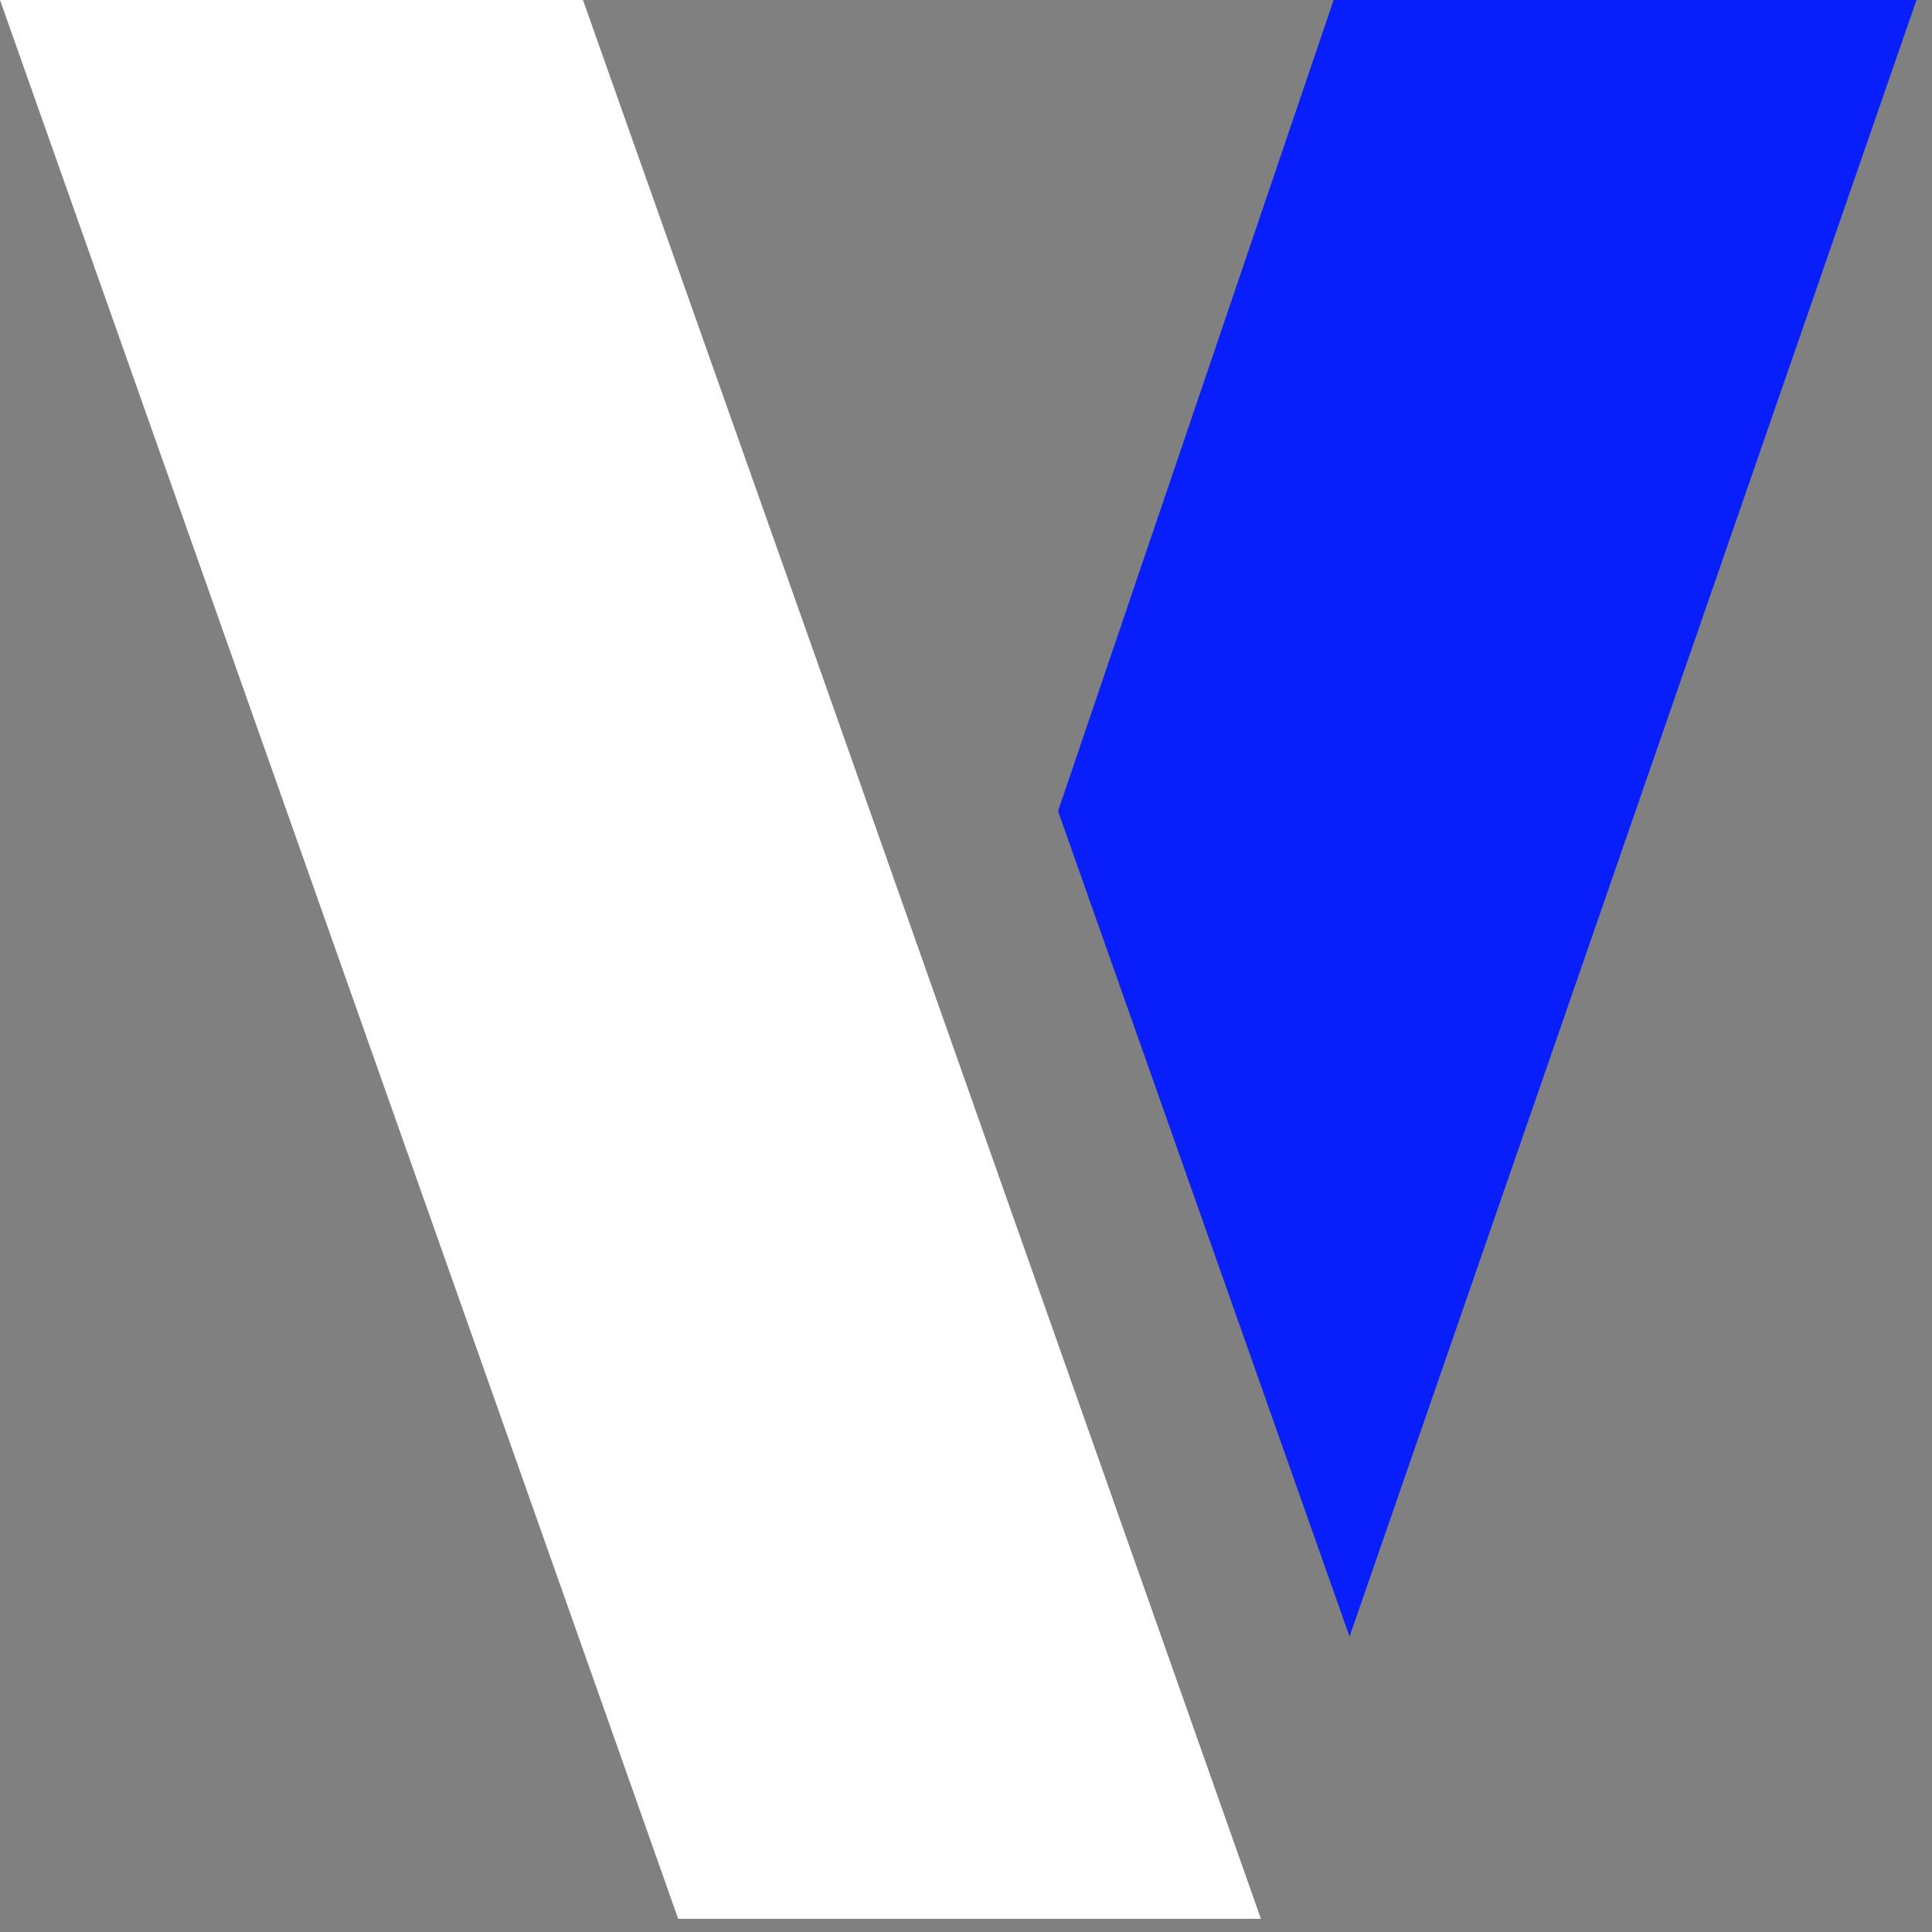
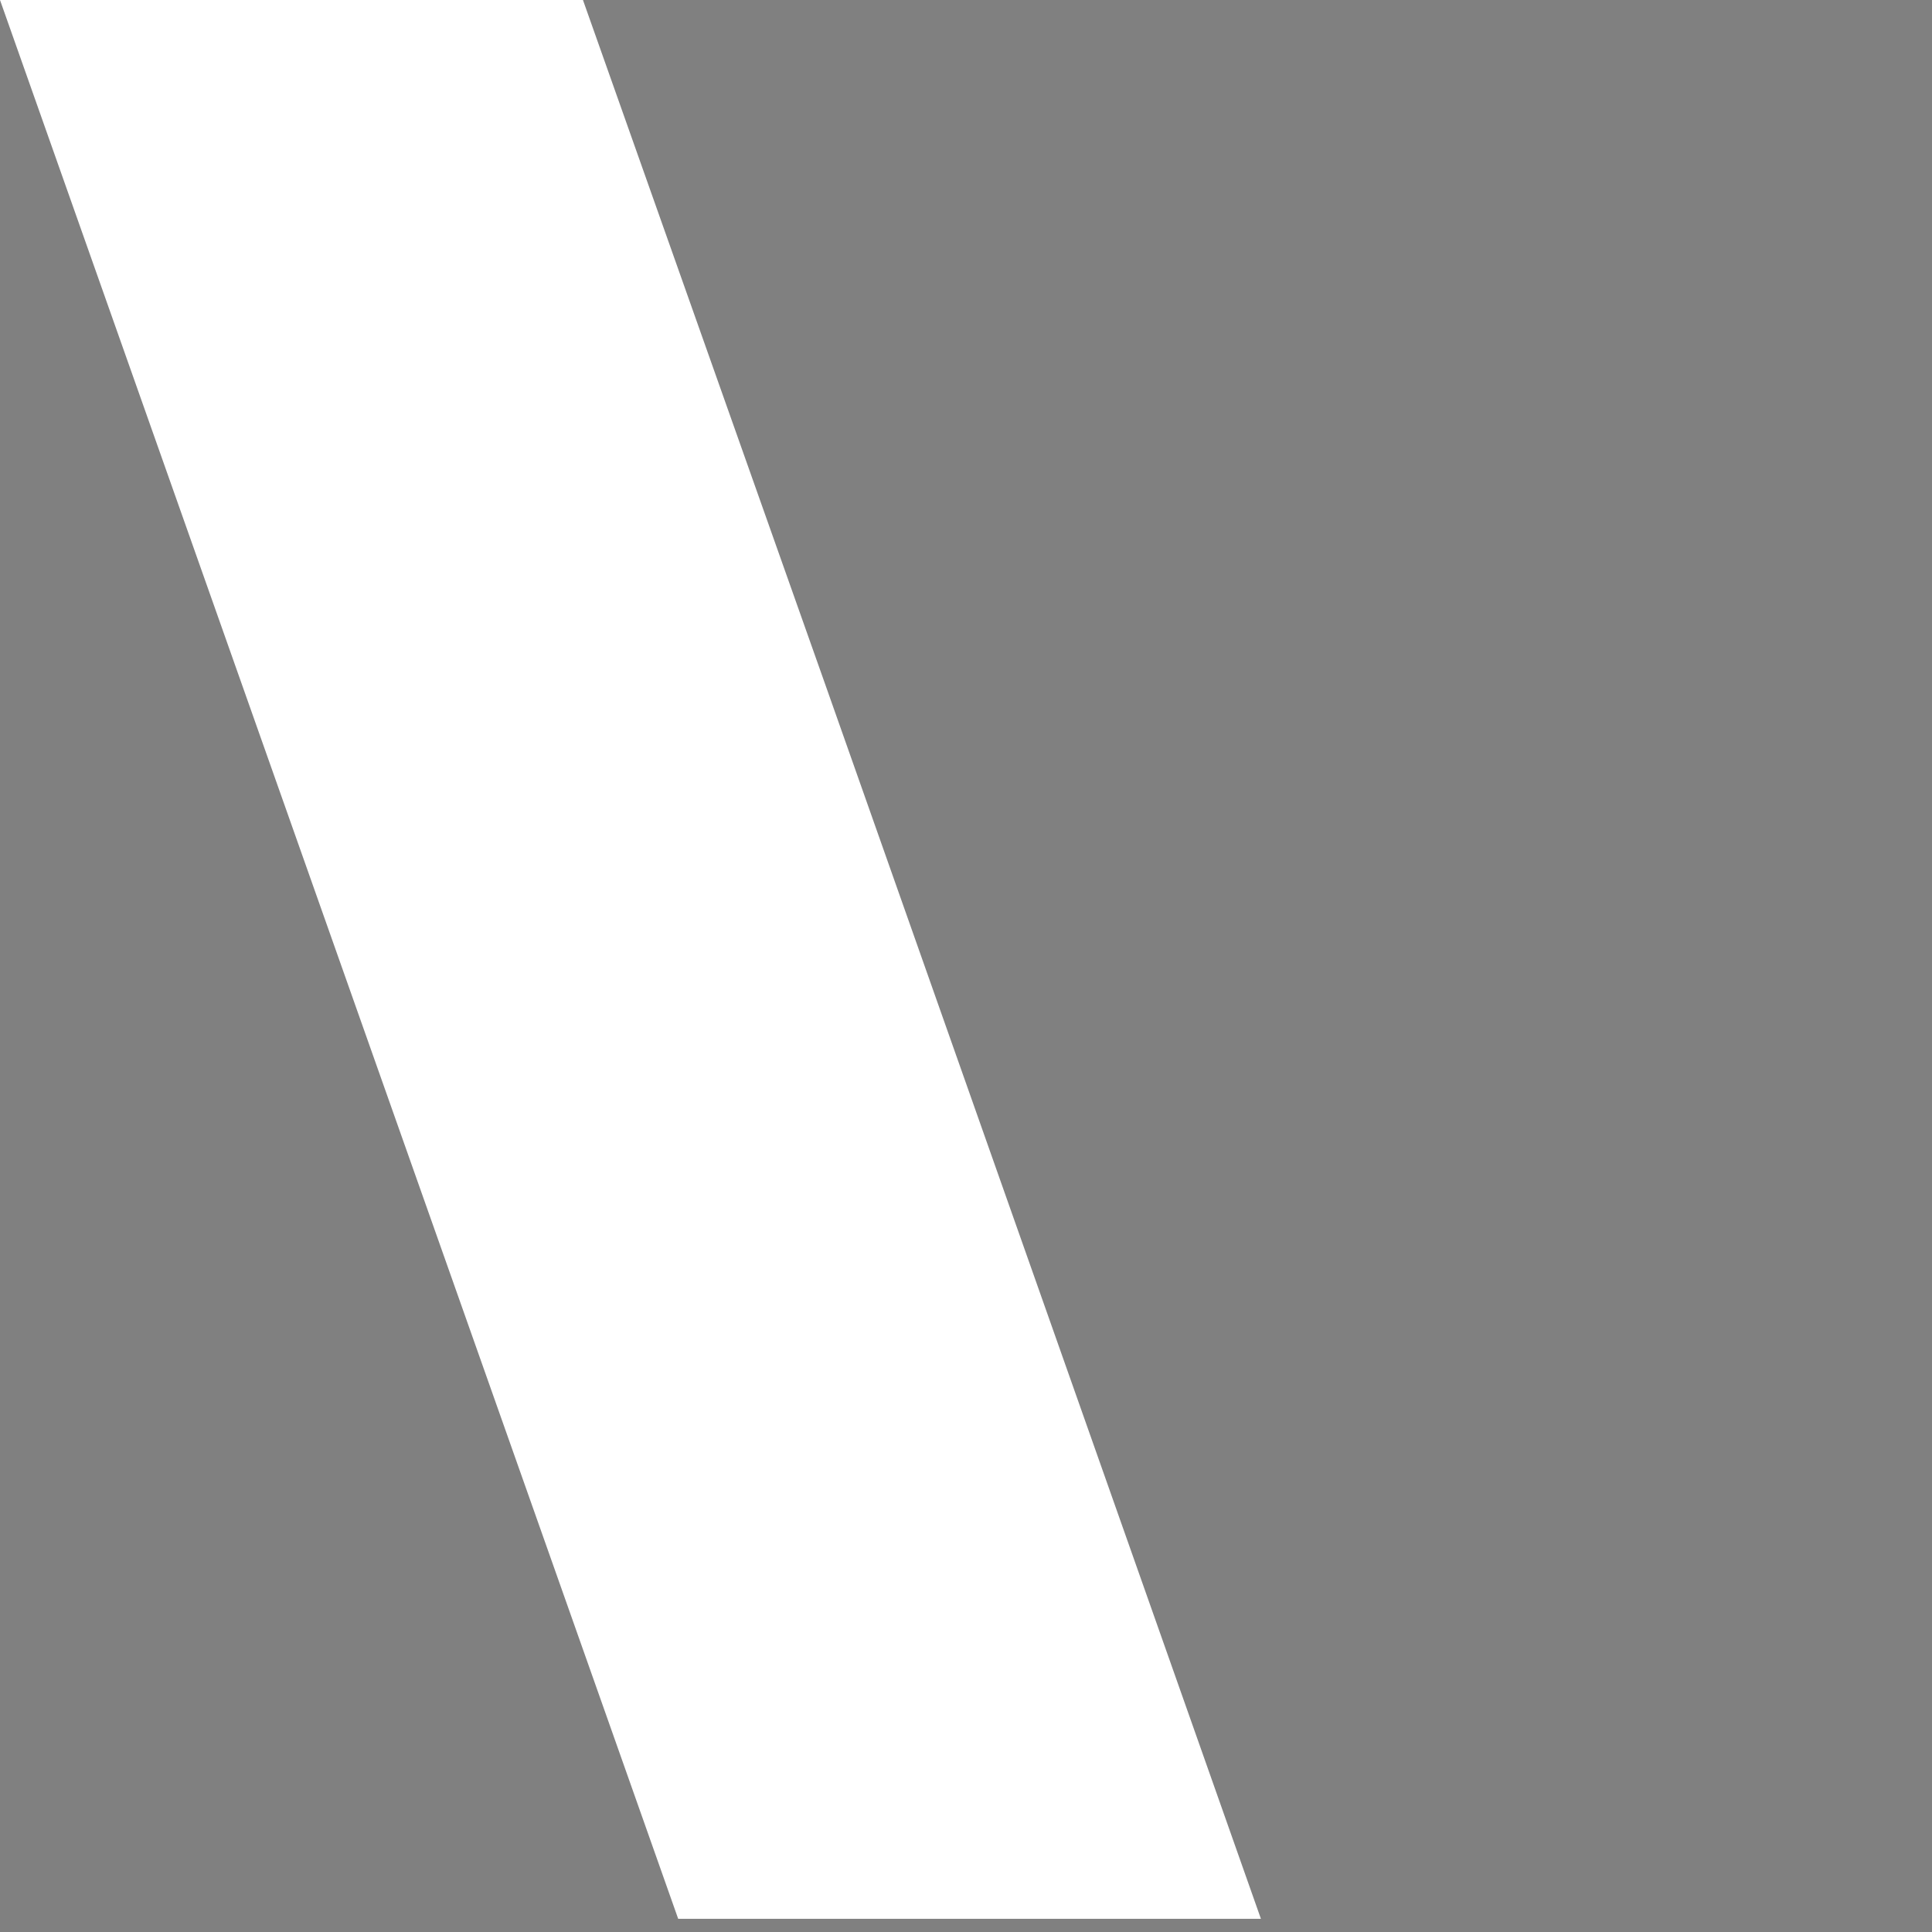
<svg xmlns="http://www.w3.org/2000/svg" width="34" height="34" viewBox="0 0 34 34" fill="none">
  <rect x="0" y="0" width="34" height="34" fill="#808080" stroke="none" />
  <path d="M22.19 33.768H11.935L0 0H10.259L14.519 12.034L16.864 18.678L22.19 33.768Z" fill="white" />
-   <path d="M33.727 0L23.75 28.801L18.62 14.274L23.47 0H33.727Z" fill="#081EFB" />
</svg>